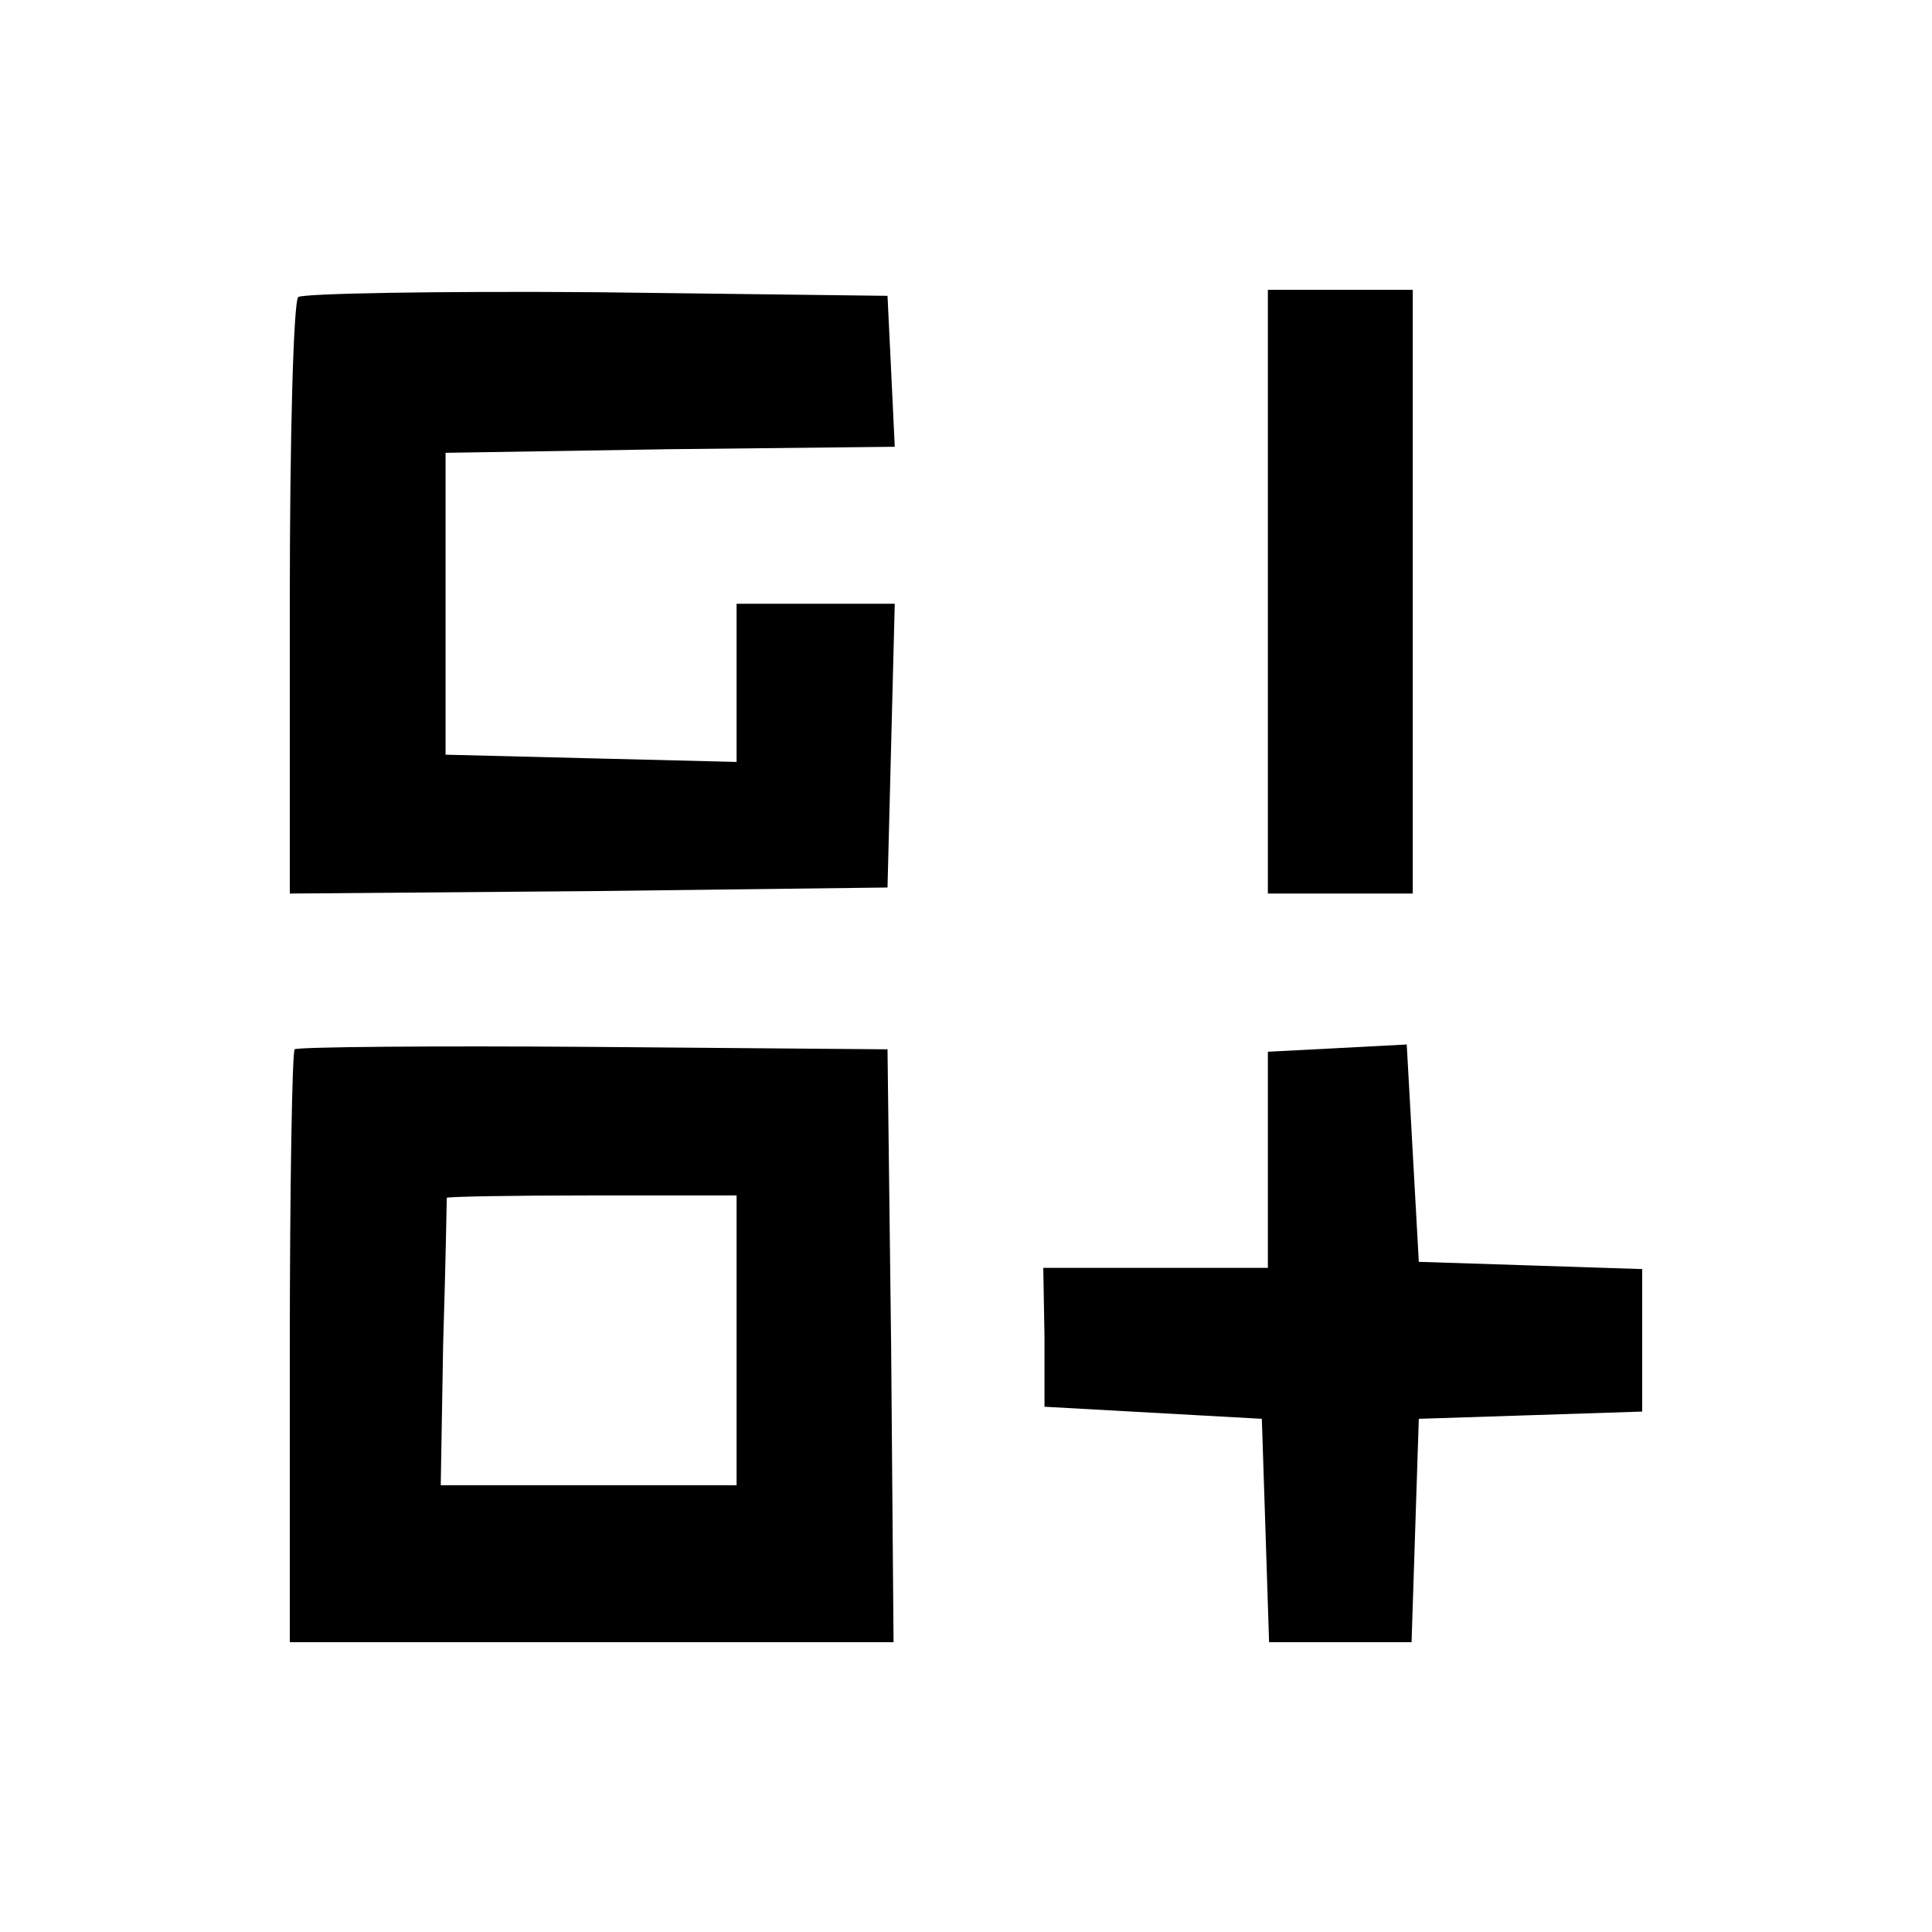
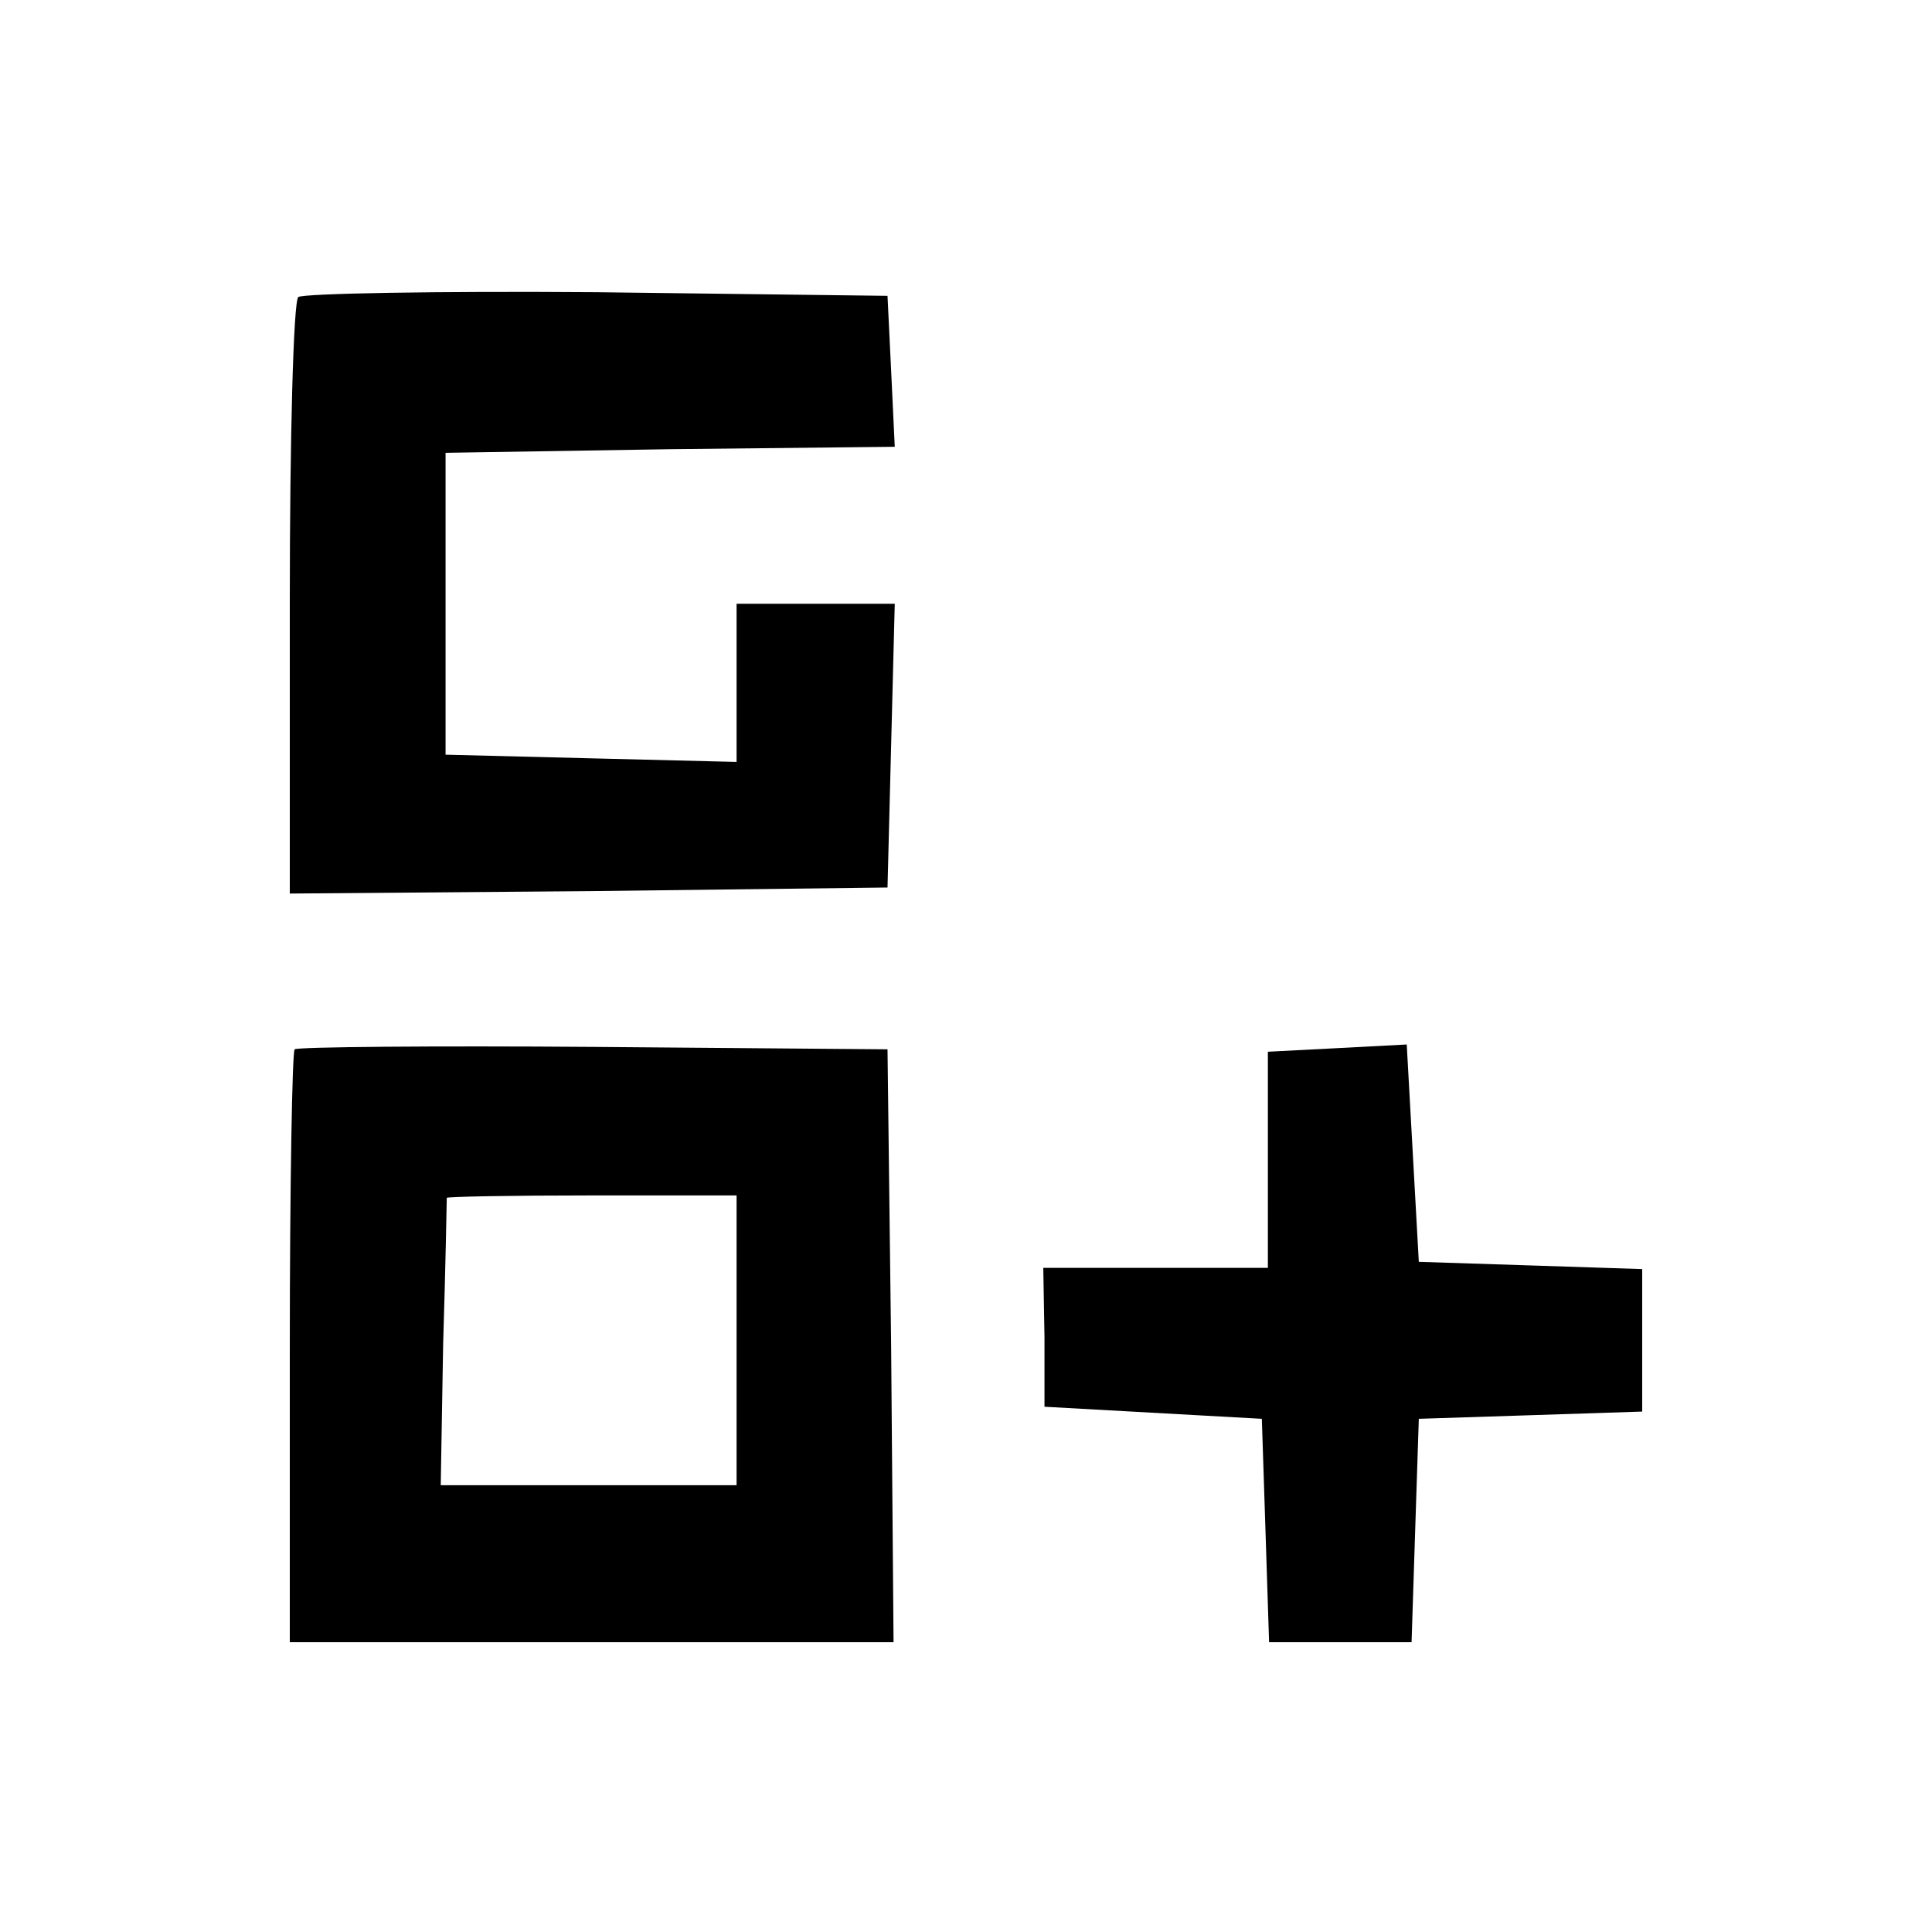
<svg xmlns="http://www.w3.org/2000/svg" version="1.0" width="160pt" height="160pt" viewBox="0 0 160 160" preserveAspectRatio="xMidYMid meet">
  <g transform="translate(0,160) scale(0.1,-0.1)" fill="#000000" stroke="none">
    <path d="M247 1354 c-4 -4 -7 -117 -7 -251 l0 -243 248 2 247 3 3 118 3 117 -66 0 -65 0 0 -65 0 -66 -121 3 -120 3 0 125 0 125 186 3 186 2 -3 63 -3 62 -241 3 c-132 1 -243 -1 -247 -4z" />
-     <path d="M1050 1110 l0 -250 60 0 60 0 0 250 0 250 -60 0 -60 0 0 -250z" />
    <path d="M244 731 c-2 -2 -4 -114 -4 -248 l0 -243 250 0 250 0 -2 245 -3 246 -243 2 c-134 1 -246 0 -248 -2z m366 -241 l0 -120 -122 0 -123 0 2 117 c2 65 3 119 3 121 0 1 54 2 120 2 l120 0 0 -120z" />
    <path d="M1108 732 l-58 -3 0 -89 0 -90 -93 0 -93 0 1 -57 0 -58 90 -5 90 -5 3 -92 3 -93 59 0 59 0 3 93 3 92 93 3 92 3 0 59 0 59 -92 3 -93 3 -5 90 -5 90 -57 -3z" />
  </g>
</svg>